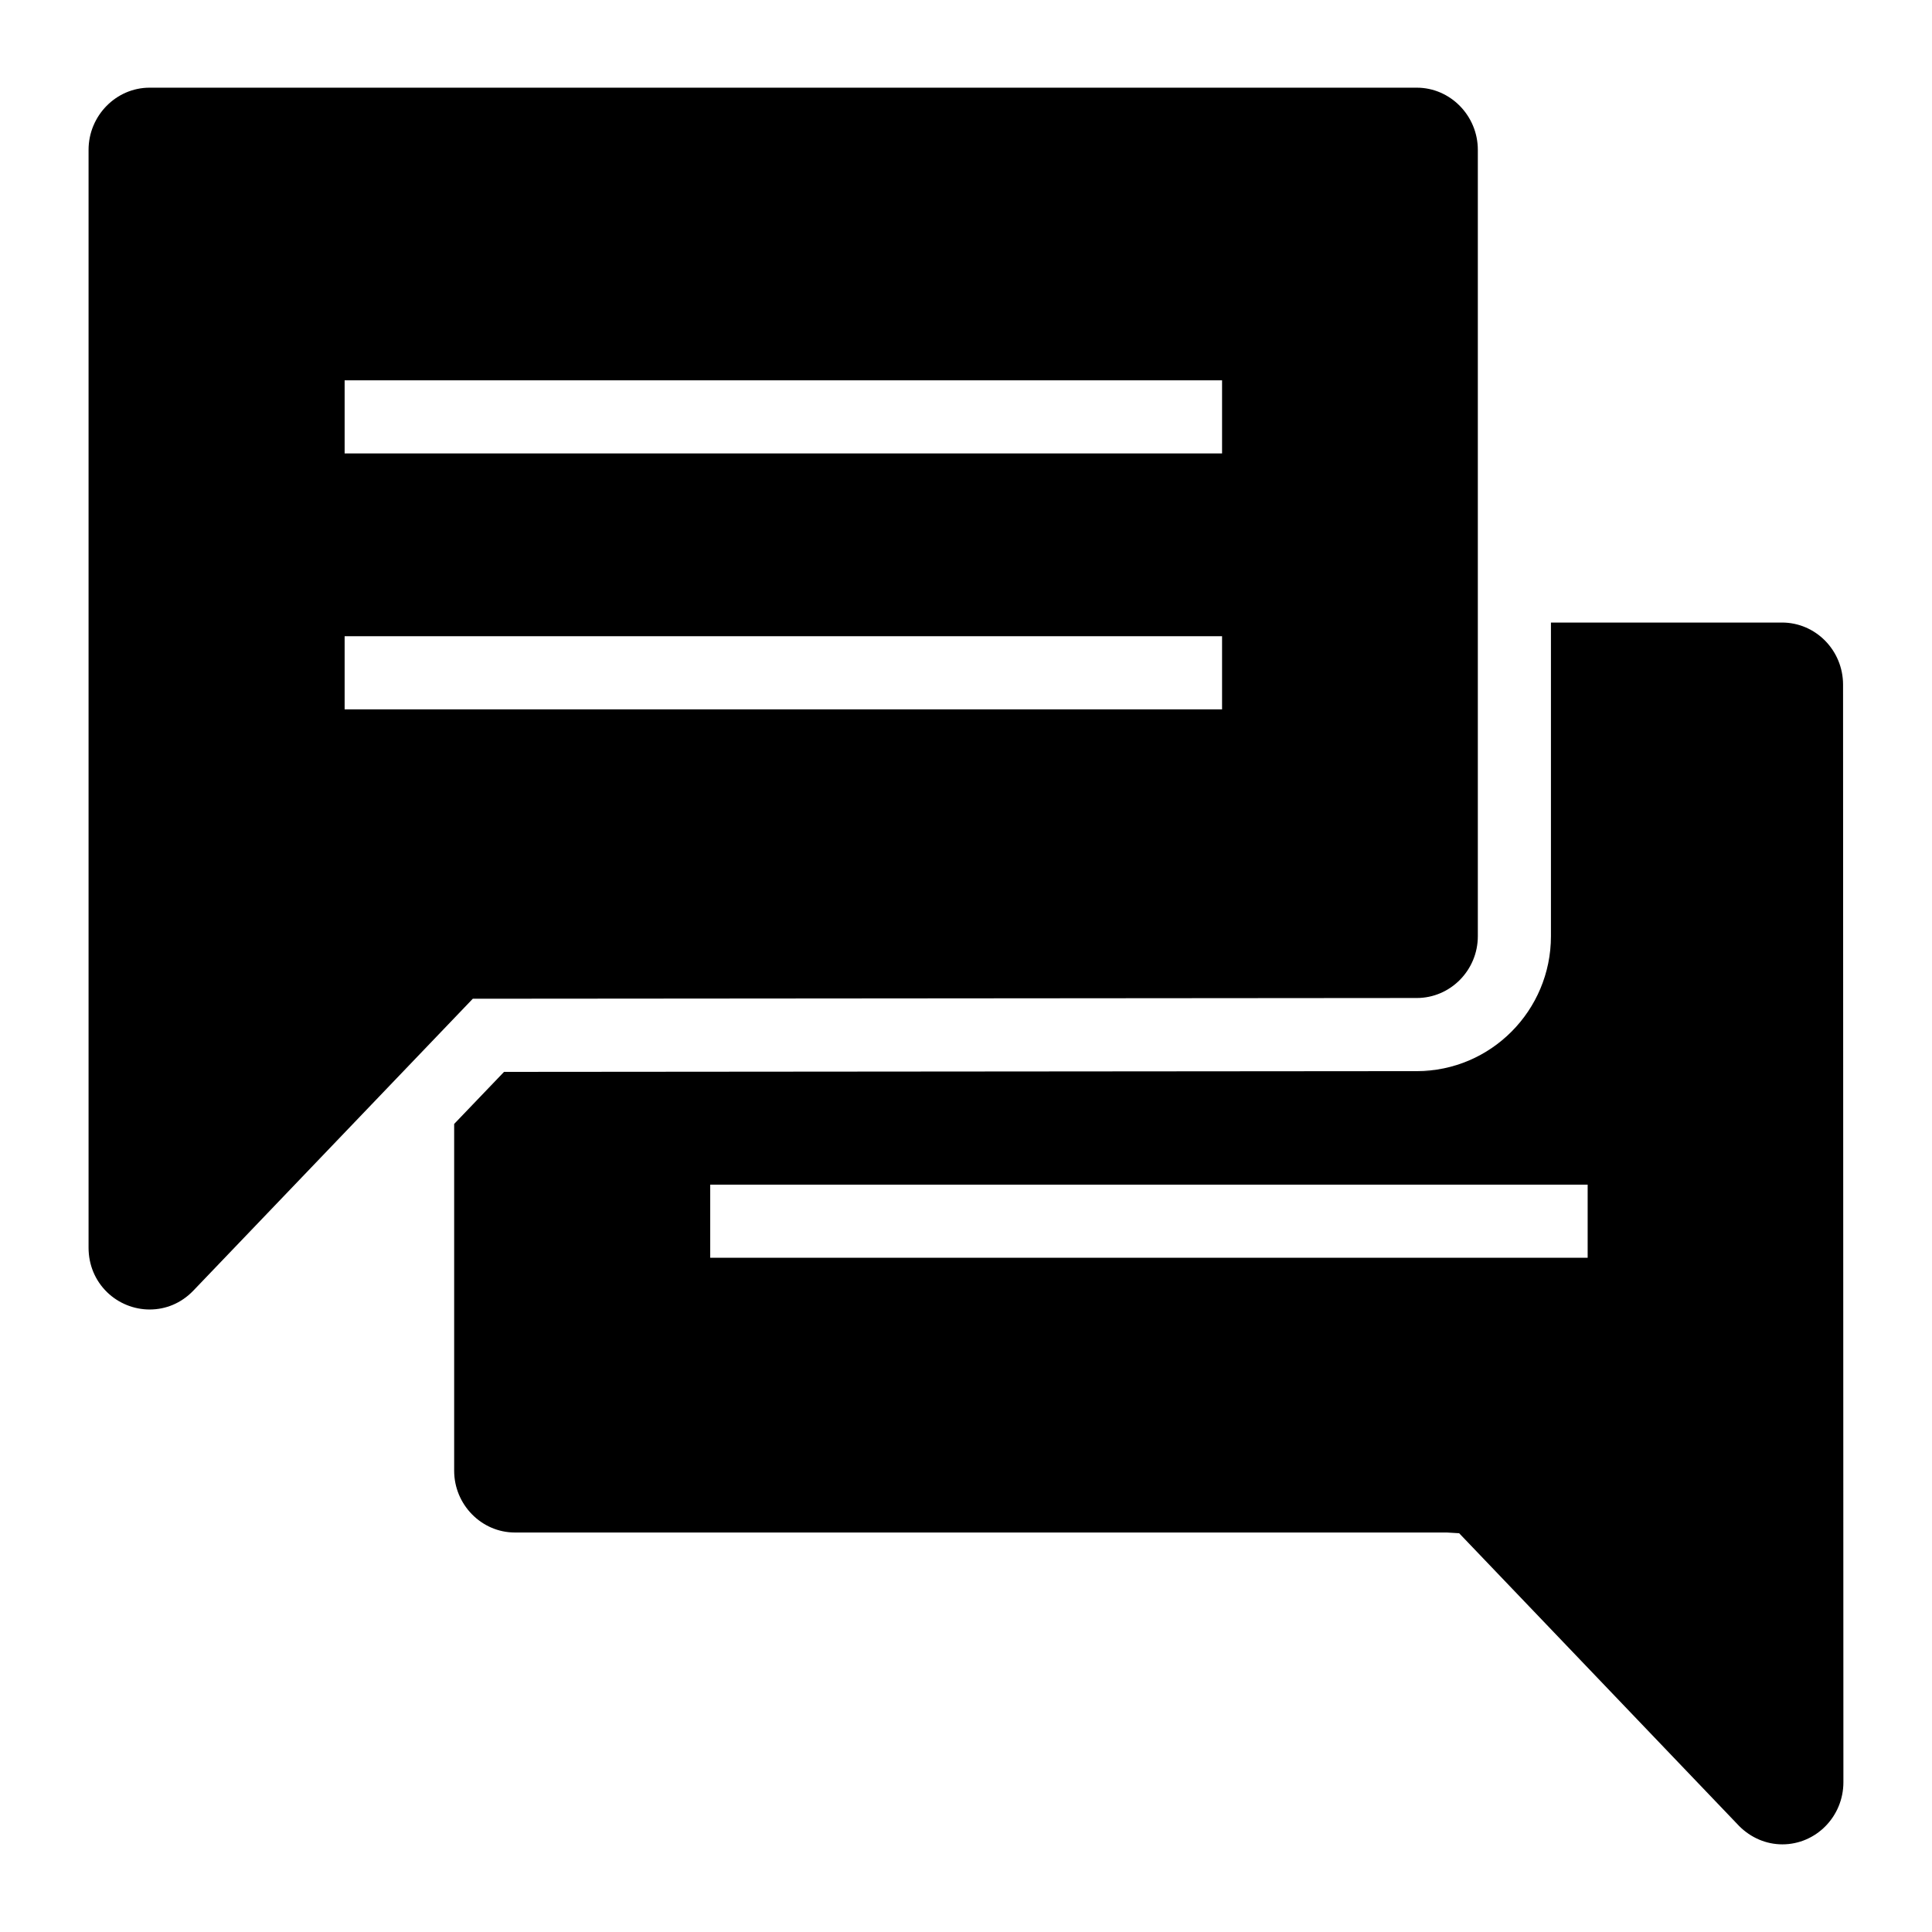
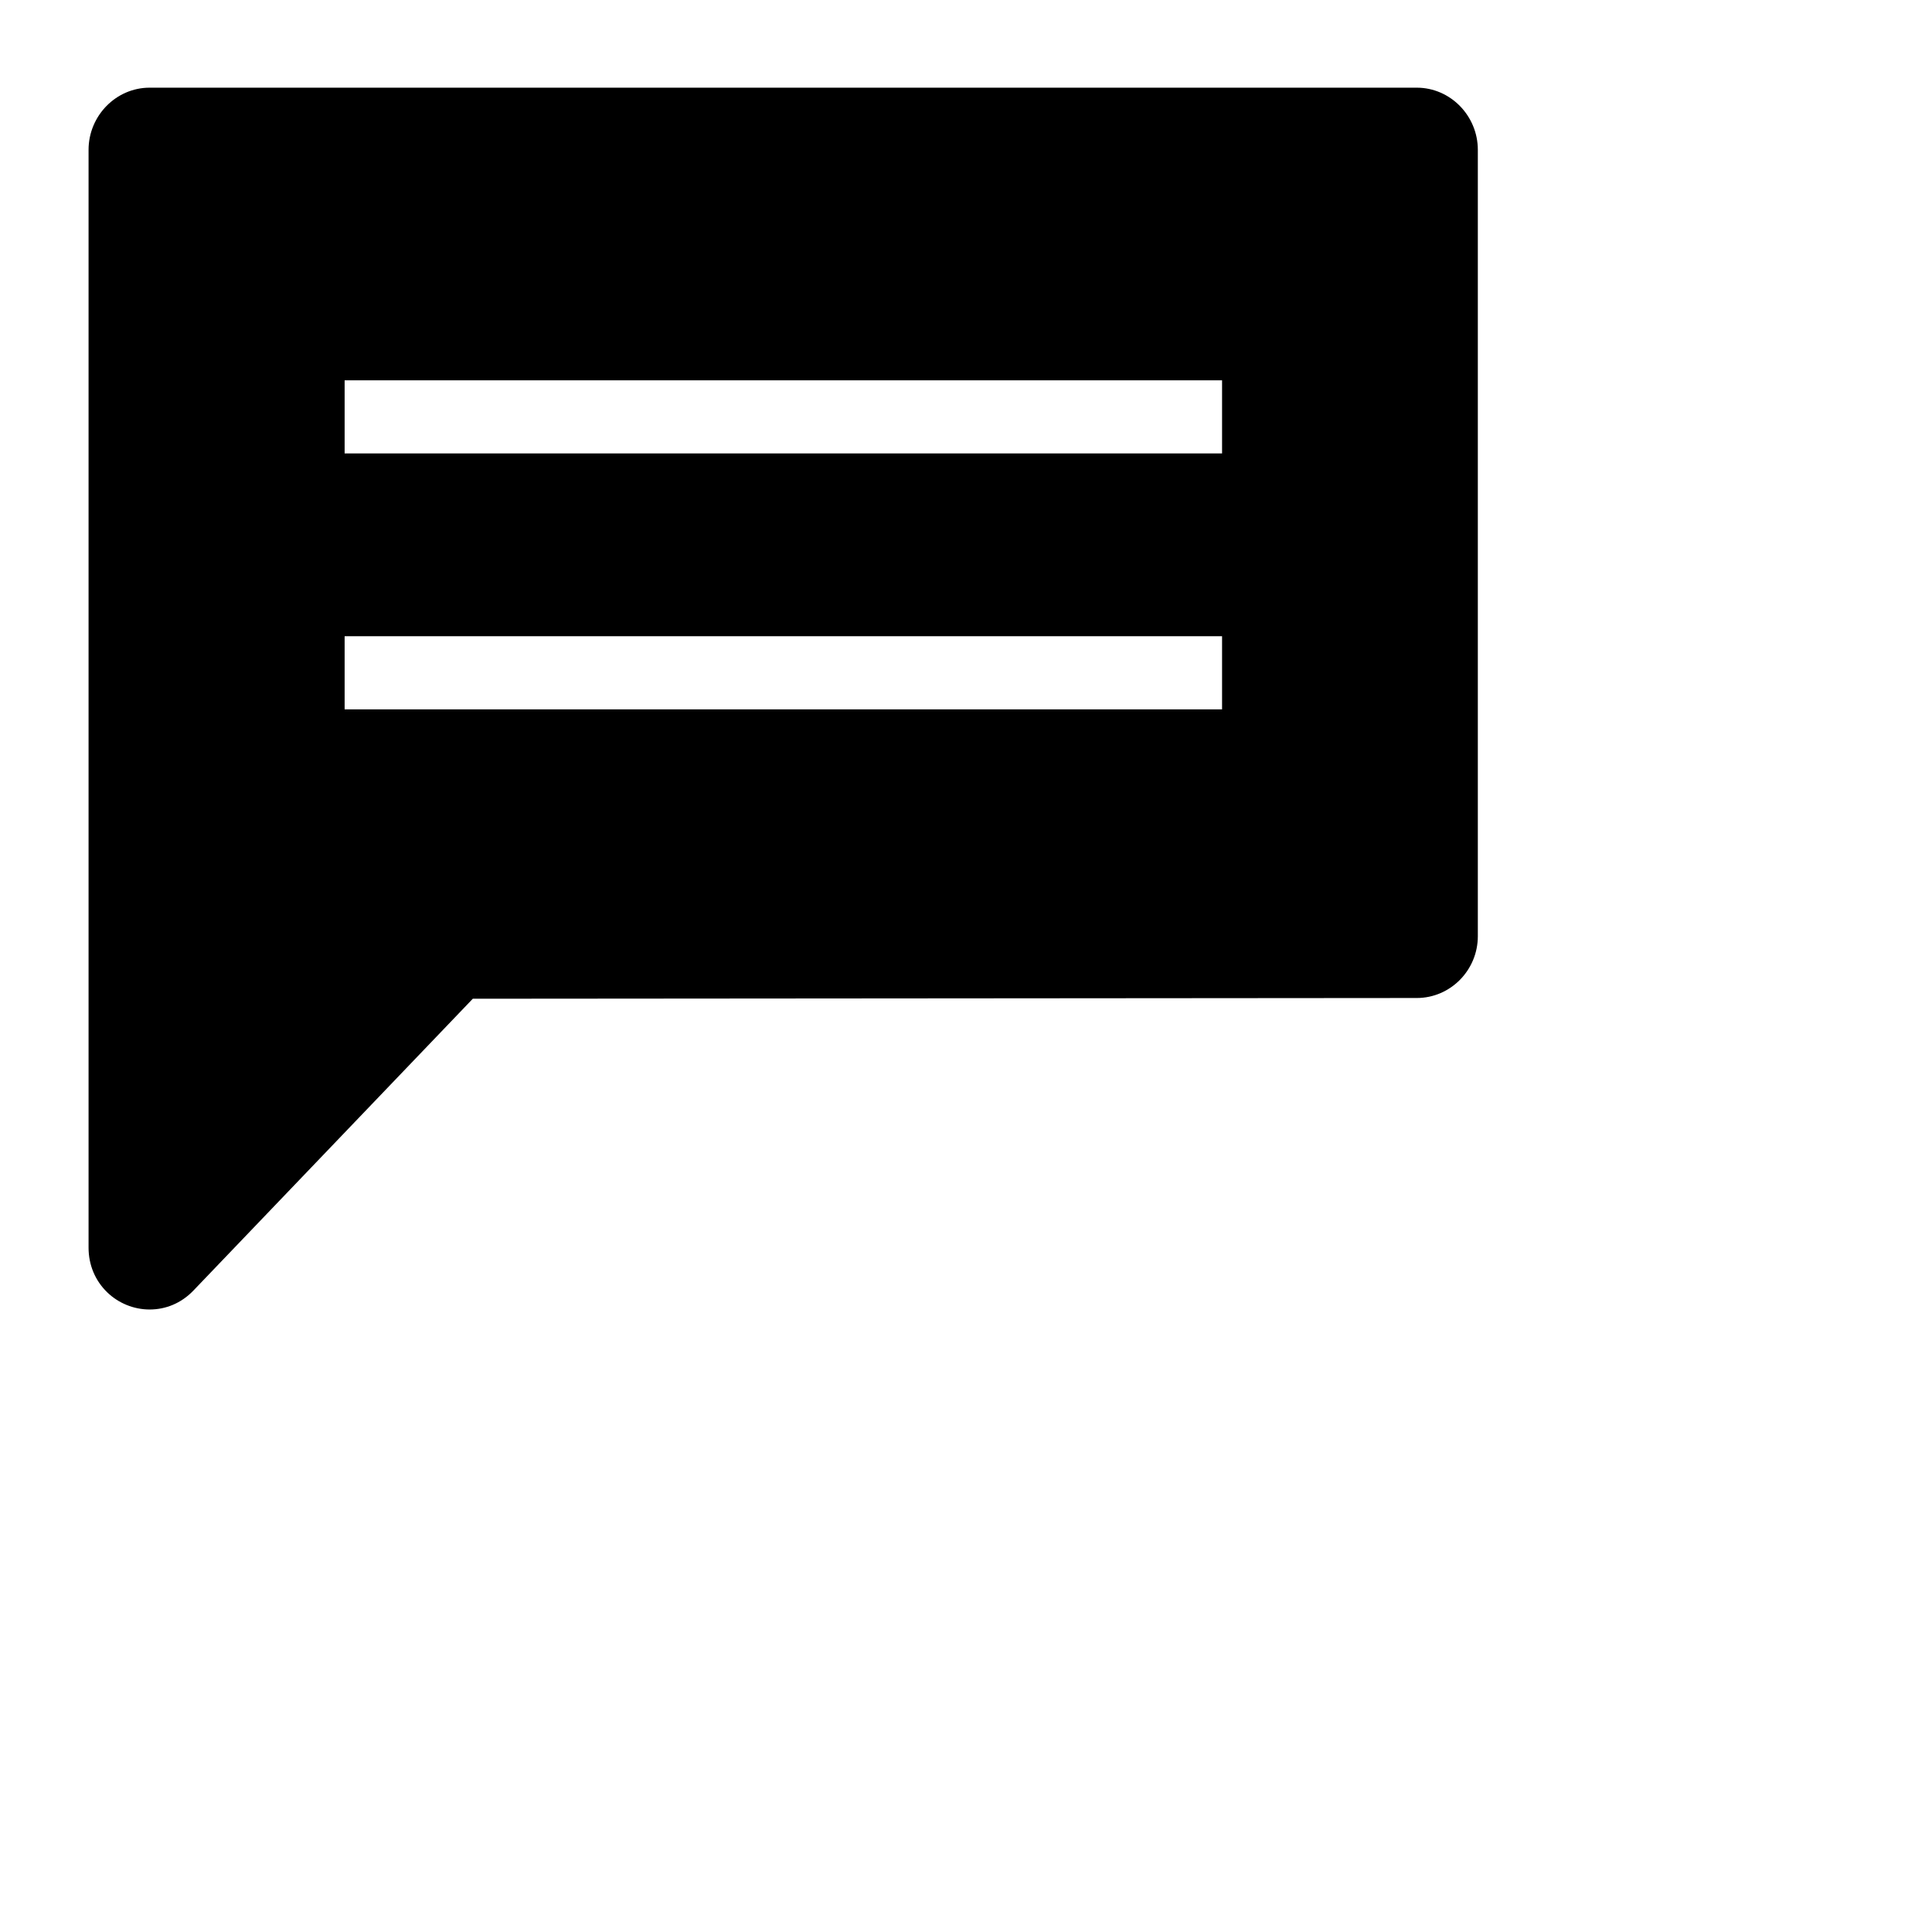
<svg xmlns="http://www.w3.org/2000/svg" fill="#000000" width="800px" height="800px" version="1.1" viewBox="144 144 512 512">
  <g>
    <path d="m519.46 408.48c8.914 0 16.18-7.363 16.18-16.375v-208.4c0-9.012-7.266-16.469-16.18-16.469h-335.81c-8.914 0-16.18 7.457-16.18 16.469v290.95c0 4.555 1.742 8.719 4.941 11.82 3.004 2.906 7.074 4.555 11.238 4.555 4.262 0 8.332-1.648 11.531-4.941l74.117-77.414zm-284.13-163.69h232.53v19.379h-232.53zm0 67.82h232.53v19.379h-232.53z" />
-     <path d="m632.43 325.45c0-9.105-7.266-16.469-16.18-16.469h-61.234v83.125c0 19.715-15.953 35.75-35.555 35.75l-241.88 0.195-13.223 13.805v91.898c0 9.012 7.266 16.375 16.082 16.375h246.96l3.293 0.195 74.215 77.605c3.102 3.102 7.168 4.844 11.434 4.844 8.91 0 16.18-7.363 16.18-16.473zm-67.684 151.87h-232.53v-19.379h232.53z" />
  </g>
</svg>